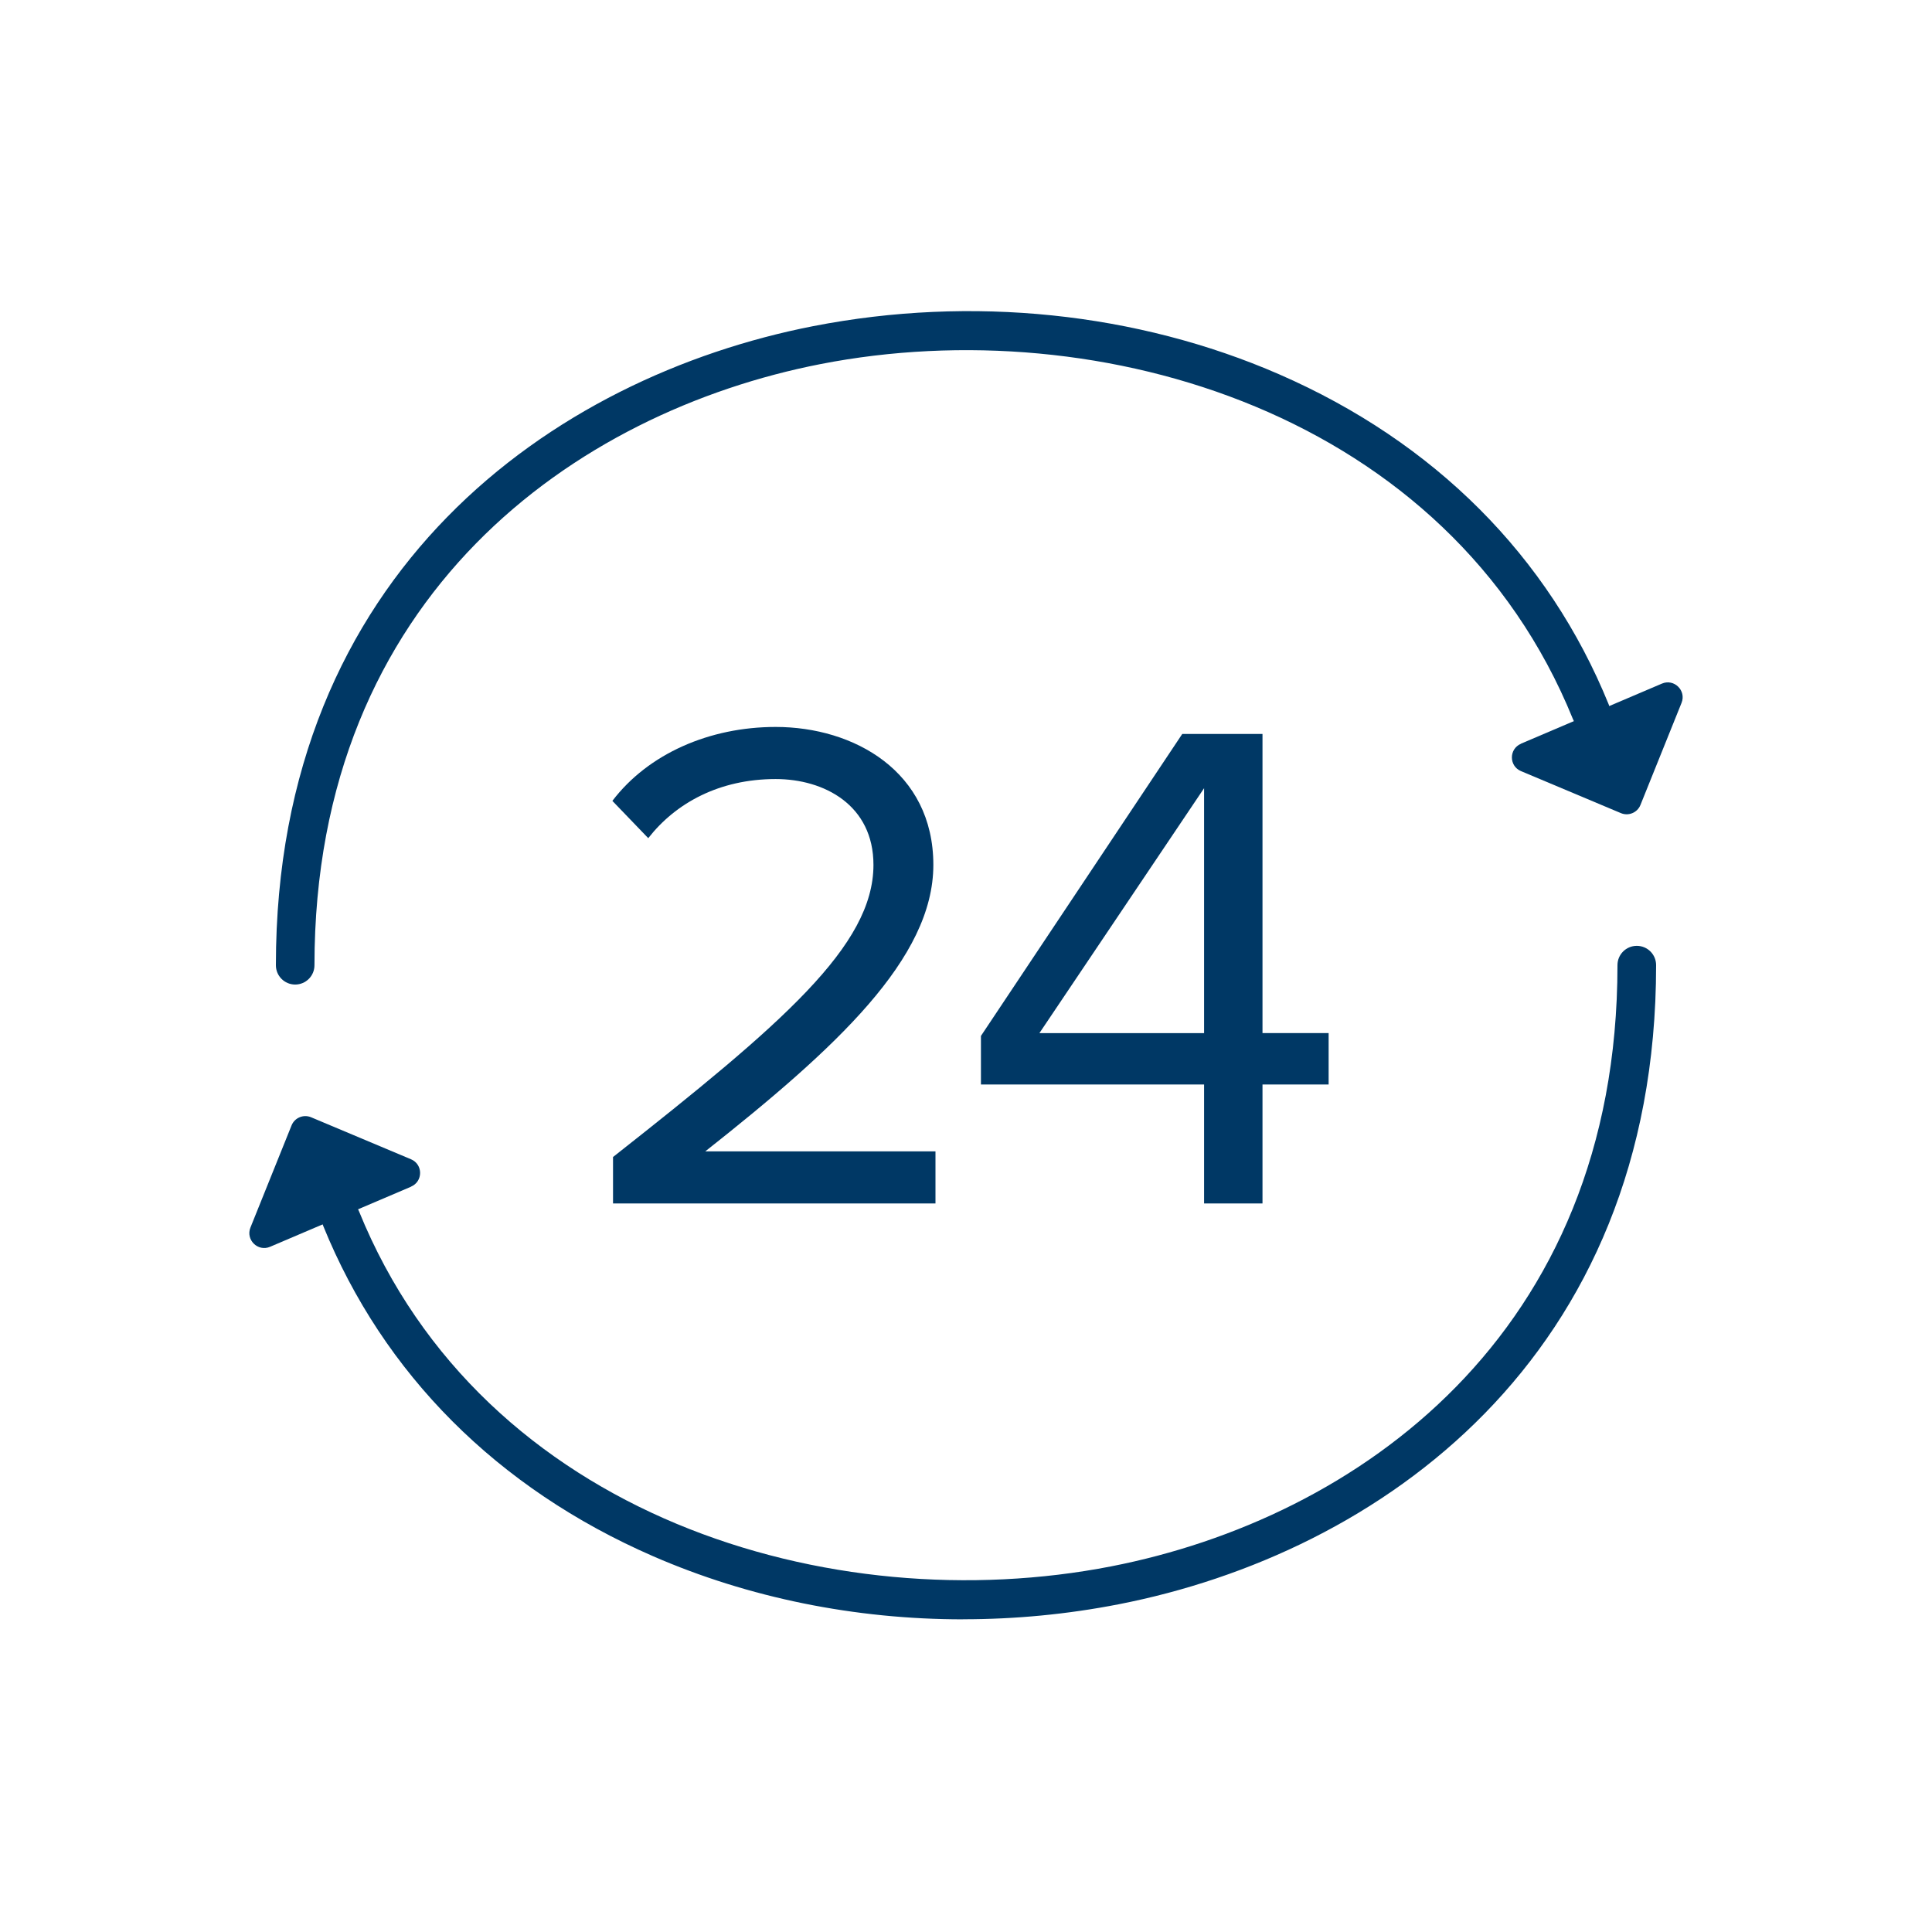
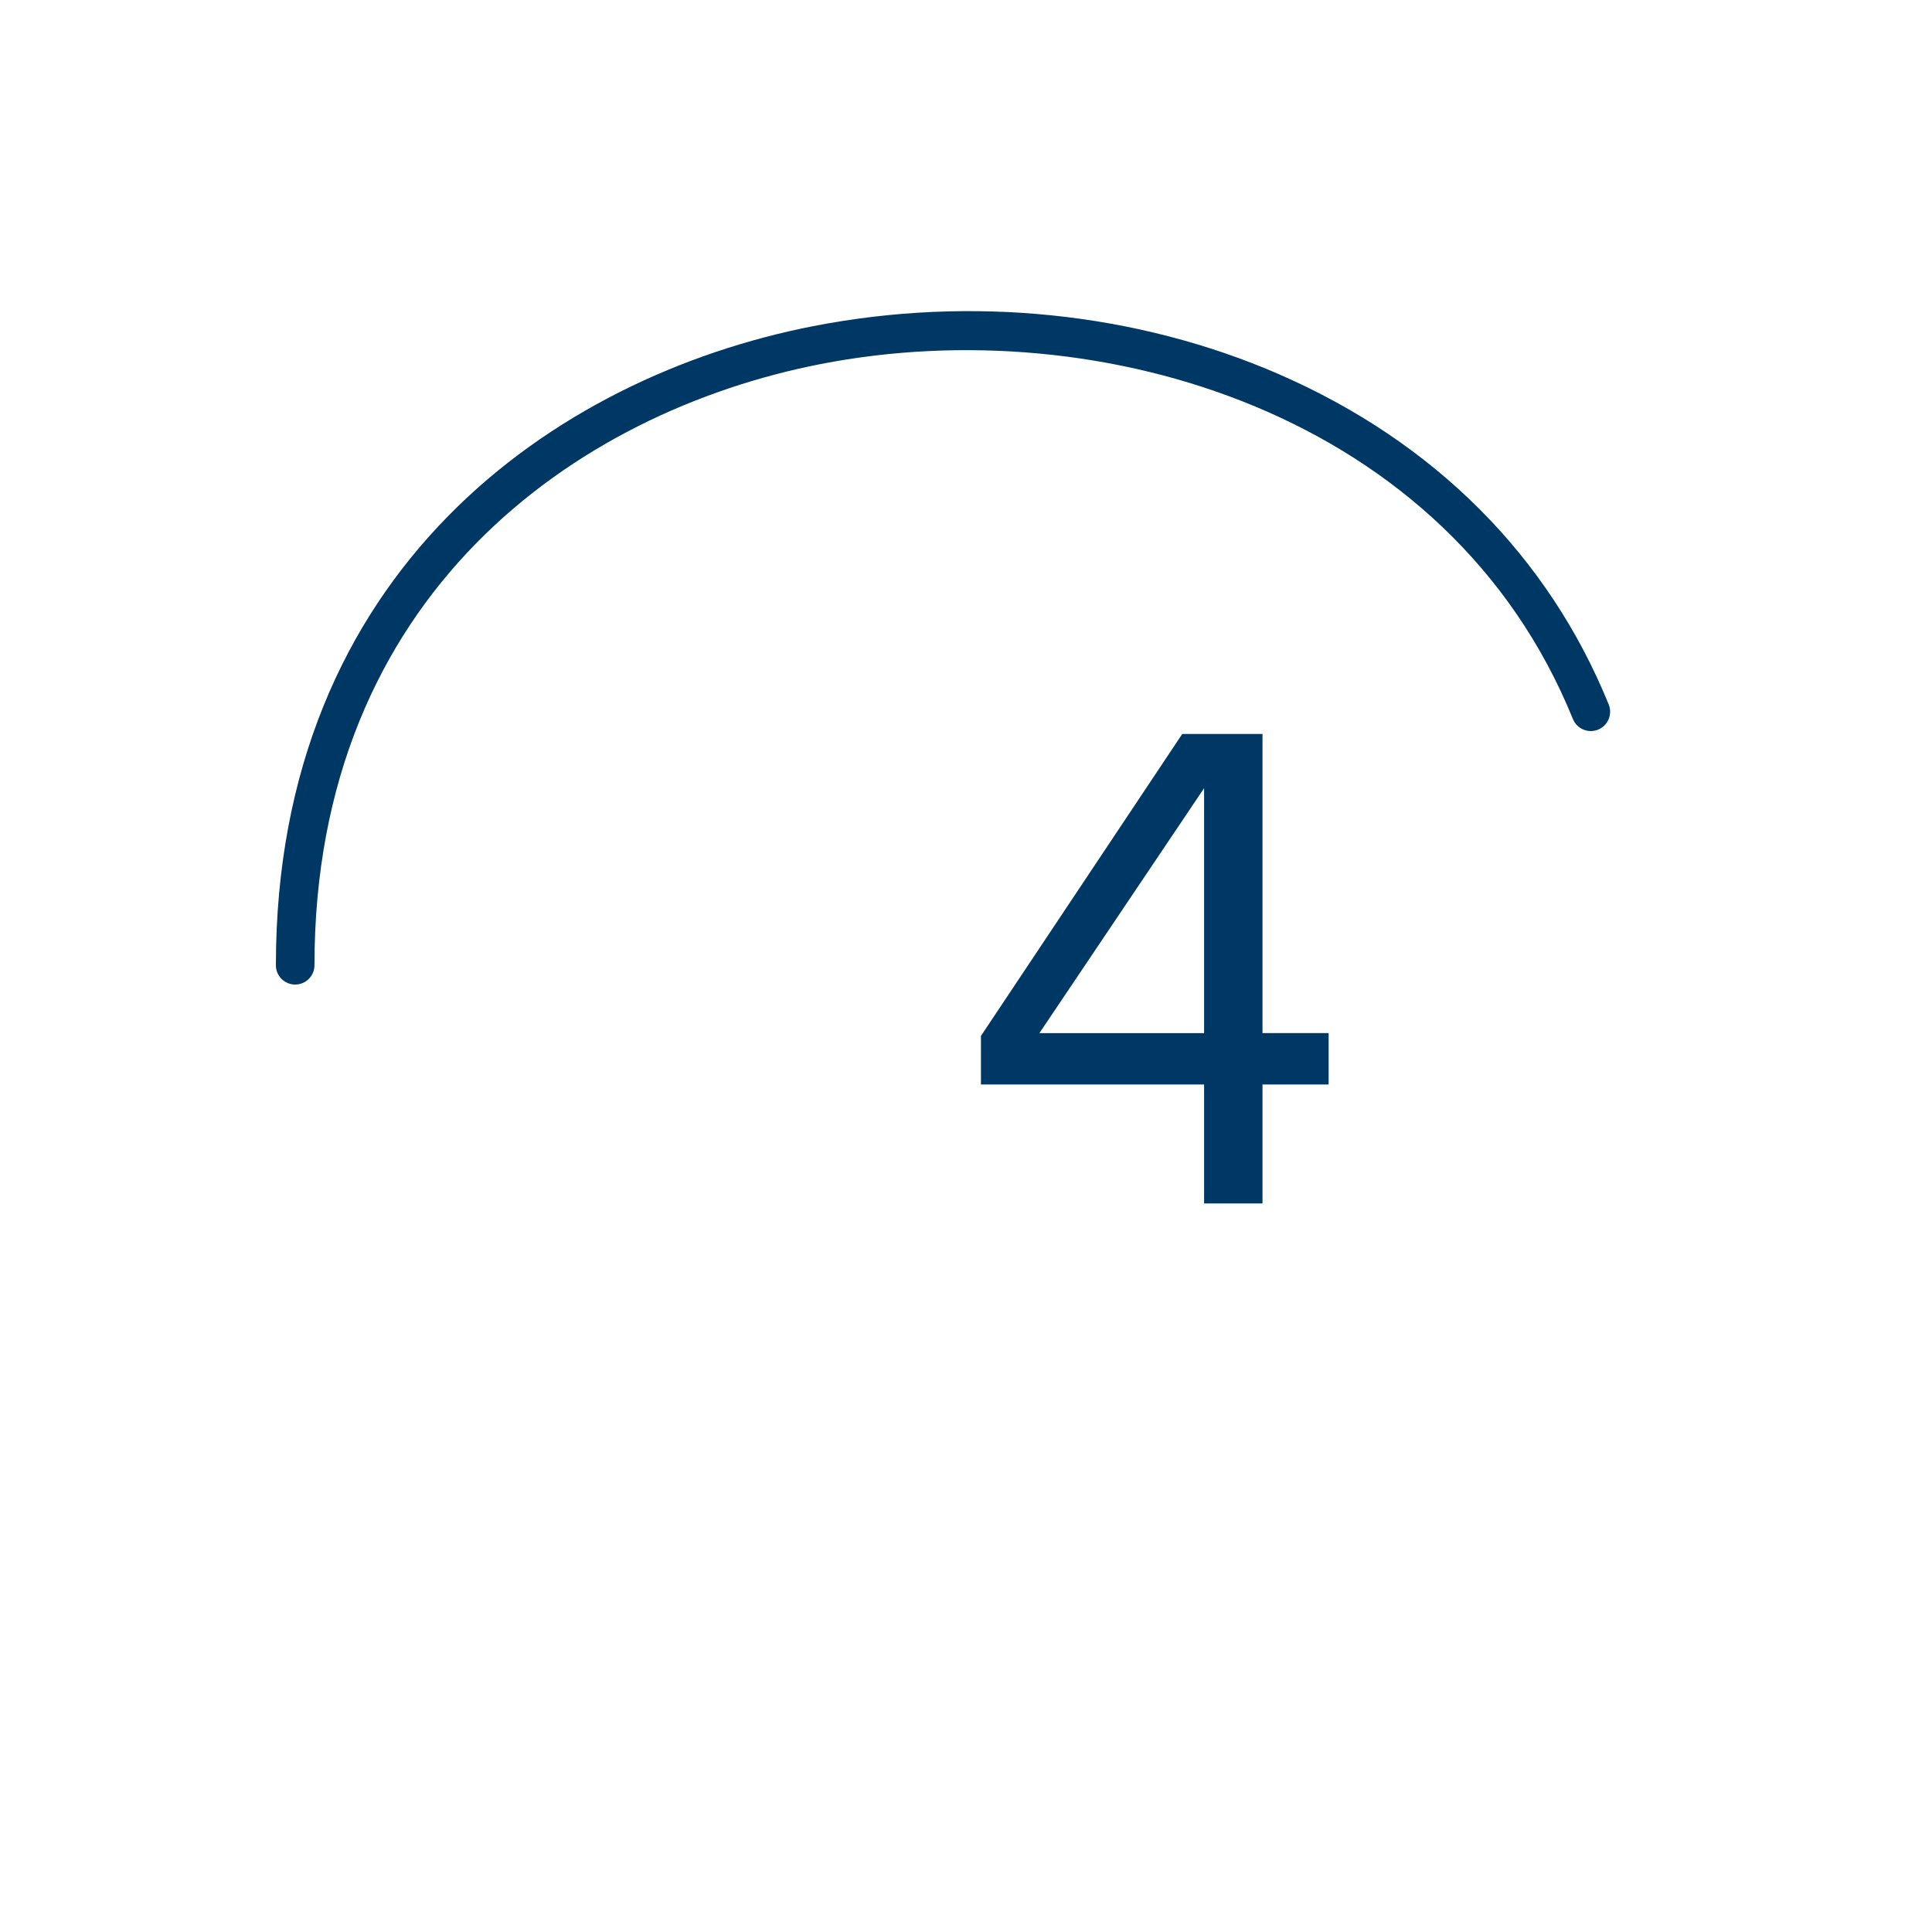
<svg xmlns="http://www.w3.org/2000/svg" id="Layer_1" data-name="Layer 1" viewBox="0 0 300 300">
  <defs>
    <style>      .cls-1 {        fill: #003865;      }    </style>
  </defs>
  <g>
-     <path class="cls-1" d="M95.19,186.87v-7.21c26.23-20.66,40.44-32.79,40.44-45.36,0-9.29-7.65-13.33-15.19-13.33-8.74,0-15.52,3.72-19.78,9.18l-5.57-5.79c5.57-7.32,15.08-11.48,25.36-11.48,12.13,0,24.48,6.89,24.48,21.42s-15.08,28.41-35.41,44.48h35.74v8.09h-50.05Z" />
    <path class="cls-1" d="M186.97,186.87v-18.47h-34.65v-7.54l31.26-46.89h12.46v46.45h10.27v7.98h-10.27v18.47h-9.07Zm0-64.48l-25.57,38.03h25.57v-38.03Z" />
  </g>
  <g>
    <path class="cls-1" d="M45.84,152.88c-1.66,0-3-1.34-3-3,0-61.15,43.11-91.36,83.45-99.24,24.56-4.79,50.25-2.14,72.33,7.48,24.13,10.52,41.83,28.25,51.18,51.27,.62,1.54-.12,3.29-1.65,3.91-1.54,.62-3.29-.12-3.91-1.65-19.25-47.41-73.33-63.61-116.81-55.12-38,7.42-78.6,35.84-78.6,93.35,0,1.66-1.34,3-3,3Z" />
-     <path class="cls-1" d="M236.17,115.48l21.89-9.33c1.89-.81,3.82,1.08,3.05,2.99l-6.38,15.85c-.48,1.2-1.85,1.77-3.04,1.27l-15.51-6.52c-1.88-.79-1.89-3.45,0-4.25Z" />
  </g>
  <g>
-     <path class="cls-1" d="M149.55,251.45c-16.73,0-33.27-3.32-48.18-9.82-24.13-10.52-41.83-28.25-51.18-51.27-.62-1.54,.12-3.29,1.65-3.91,1.54-.62,3.29,.12,3.91,1.65,19.25,47.4,73.33,63.61,116.81,55.12,38-7.42,78.6-35.84,78.6-93.35,0-1.66,1.34-3,3-3s3,1.34,3,3c0,61.15-43.11,91.36-83.45,99.24-7.99,1.56-16.1,2.33-24.16,2.33Z" />
-     <path class="cls-1" d="M63.83,184.27l-21.89,9.33c-1.89,.81-3.82-1.08-3.05-2.99l6.38-15.85c.48-1.2,1.85-1.77,3.04-1.27l15.51,6.52c1.88,.79,1.89,3.45,0,4.25Z" />
-   </g>
+     </g>
</svg>